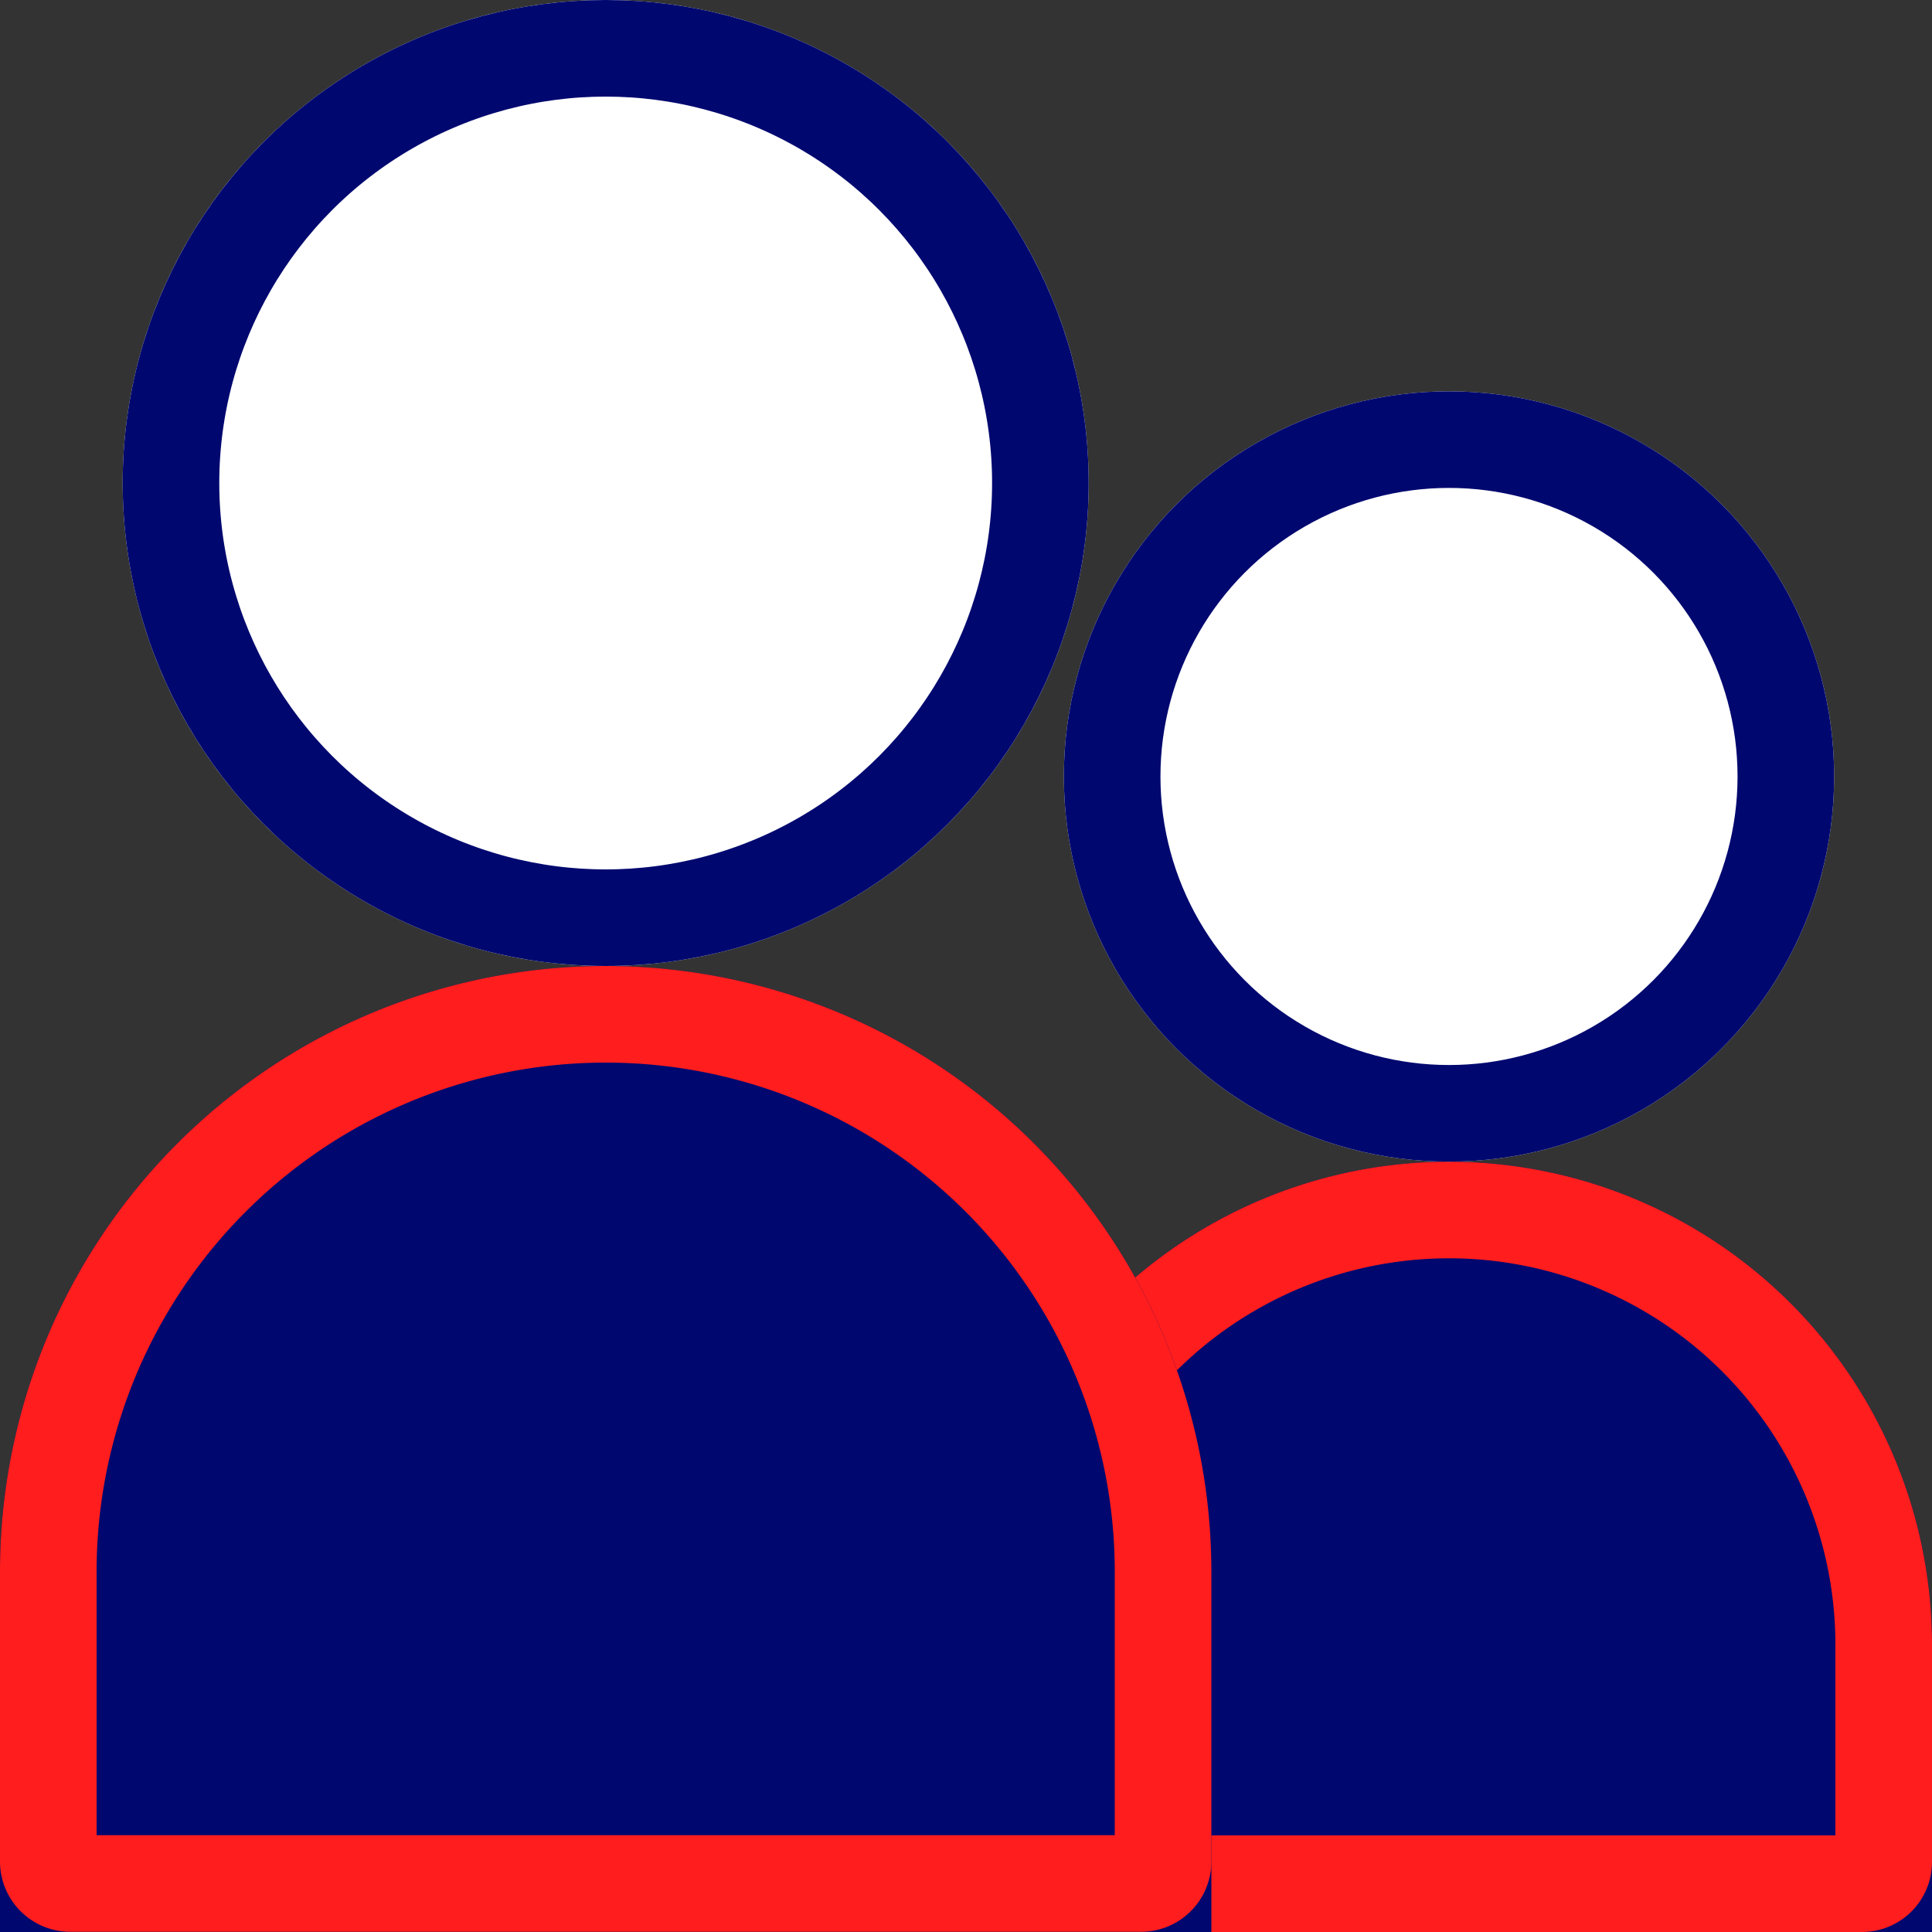
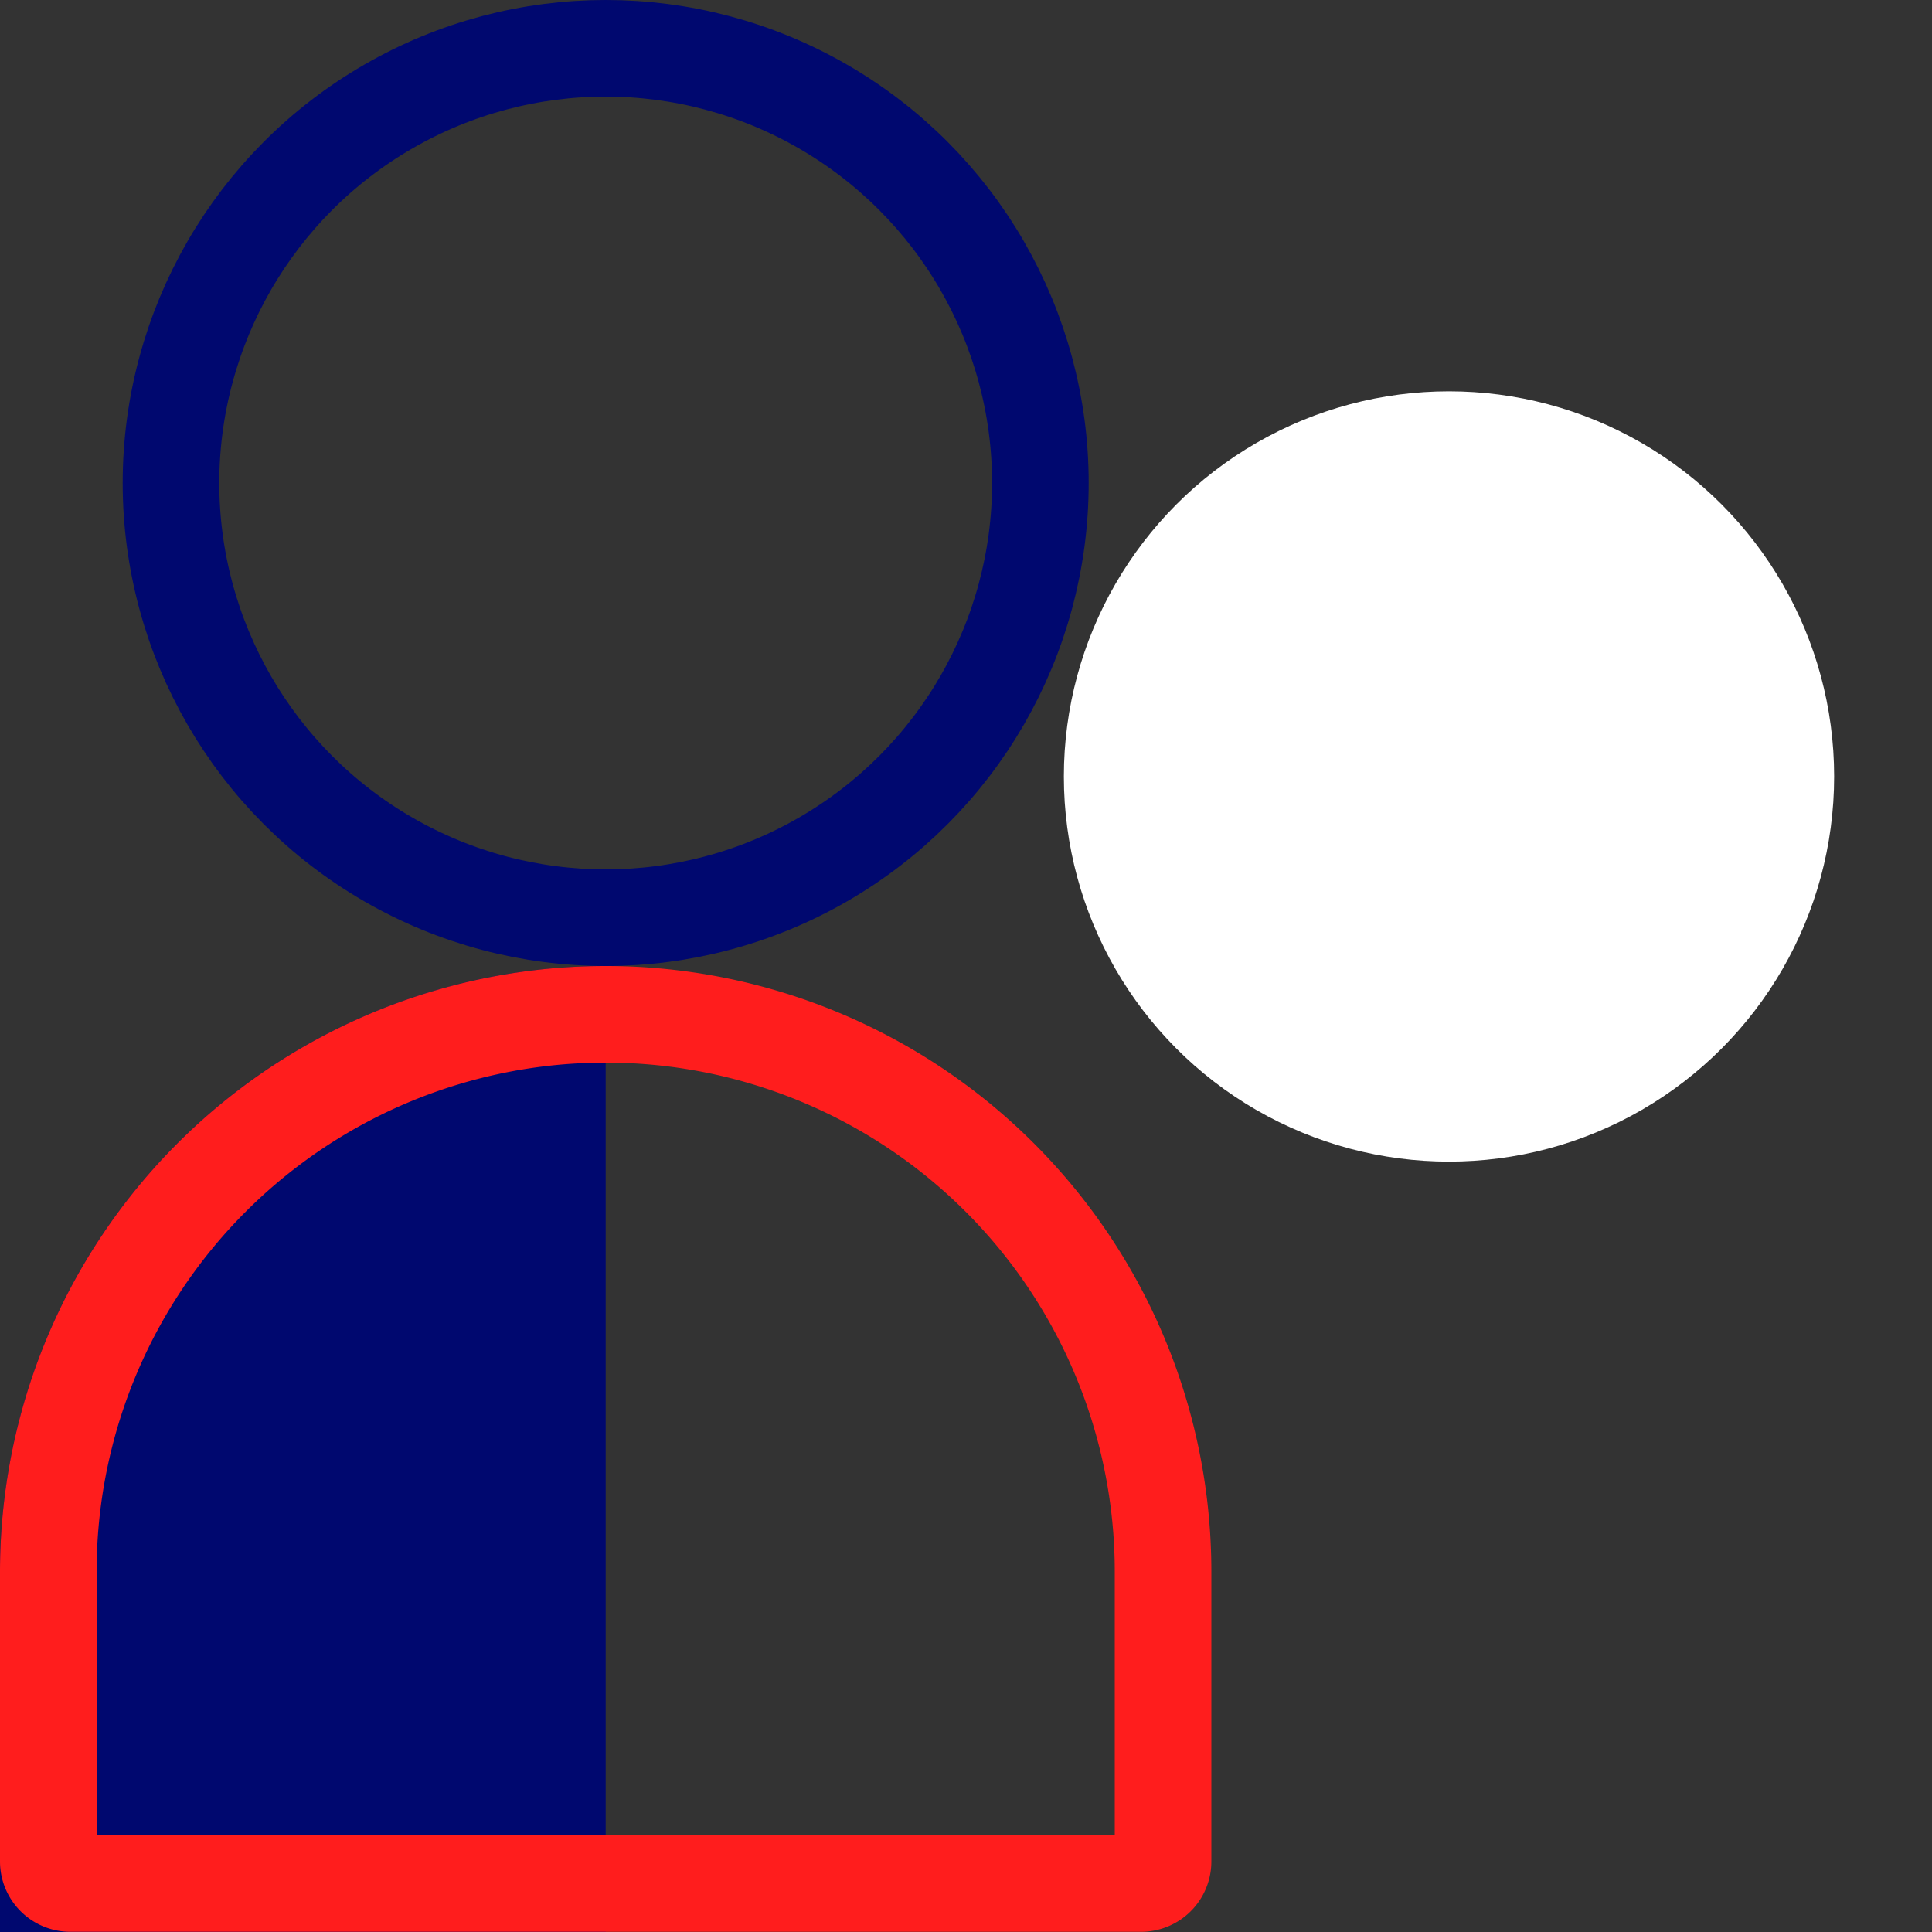
<svg xmlns="http://www.w3.org/2000/svg" width="20" height="20" viewBox="0 0 20 20">
  <rect x="0" y="0" width="20" height="20" fill="#333333" stroke="none" />
  <g id="Group_7933" data-name="Group 7933" transform="translate(-431.958 -115)">
    <g id="Rectangle_2910" data-name="Rectangle 2910" transform="translate(441.958 127.026)" fill="#00086f" stroke="#ff1d1d" stroke-miterlimit="10" stroke-width="1">
-       <path d="M5,0H5a5,5,0,0,1,5,5V7.974a0,0,0,0,1,0,0H0a0,0,0,0,1,0,0V5A5,5,0,0,1,5,0Z" stroke="none" />
-       <path d="M5,.5H5A4.5,4.5,0,0,1,9.5,5V7.249a.225.225,0,0,1-.225.225H.725A.225.225,0,0,1,.5,7.249V5A4.5,4.5,0,0,1,5,.5Z" fill="none" />
-     </g>
+       </g>
    <g id="Ellipse_817" data-name="Ellipse 817" transform="translate(442.971 119.051)" fill="#fff" stroke="#00086f" stroke-miterlimit="10" stroke-width="1">
      <circle cx="3.987" cy="3.987" r="3.987" stroke="none" />
-       <circle cx="3.987" cy="3.987" r="3.487" fill="none" />
    </g>
    <g id="Rectangle_2911" data-name="Rectangle 2911" transform="translate(431.958 125)" fill="#00086f" stroke="#ff1d1d" stroke-miterlimit="10" stroke-width="1">
-       <path d="M6.27,0h0a6.27,6.27,0,0,1,6.27,6.27V10a0,0,0,0,1,0,0H0a0,0,0,0,1,0,0V6.27A6.27,6.27,0,0,1,6.27,0Z" stroke="none" />
+       <path d="M6.27,0h0V10a0,0,0,0,1,0,0H0a0,0,0,0,1,0,0V6.27A6.27,6.27,0,0,1,6.27,0Z" stroke="none" />
      <path d="M6.27.5h0a5.77,5.77,0,0,1,5.77,5.77v3a.228.228,0,0,1-.228.228H.728A.228.228,0,0,1,.5,9.272v-3A5.77,5.77,0,0,1,6.27.5Z" fill="none" />
    </g>
    <g id="Ellipse_818" data-name="Ellipse 818" transform="translate(433.228 115)" fill="#fff" stroke="#00086f" stroke-miterlimit="10" stroke-width="1">
-       <circle cx="5" cy="5" r="5" stroke="none" />
      <circle cx="5" cy="5" r="4.5" fill="none" />
    </g>
  </g>
</svg>